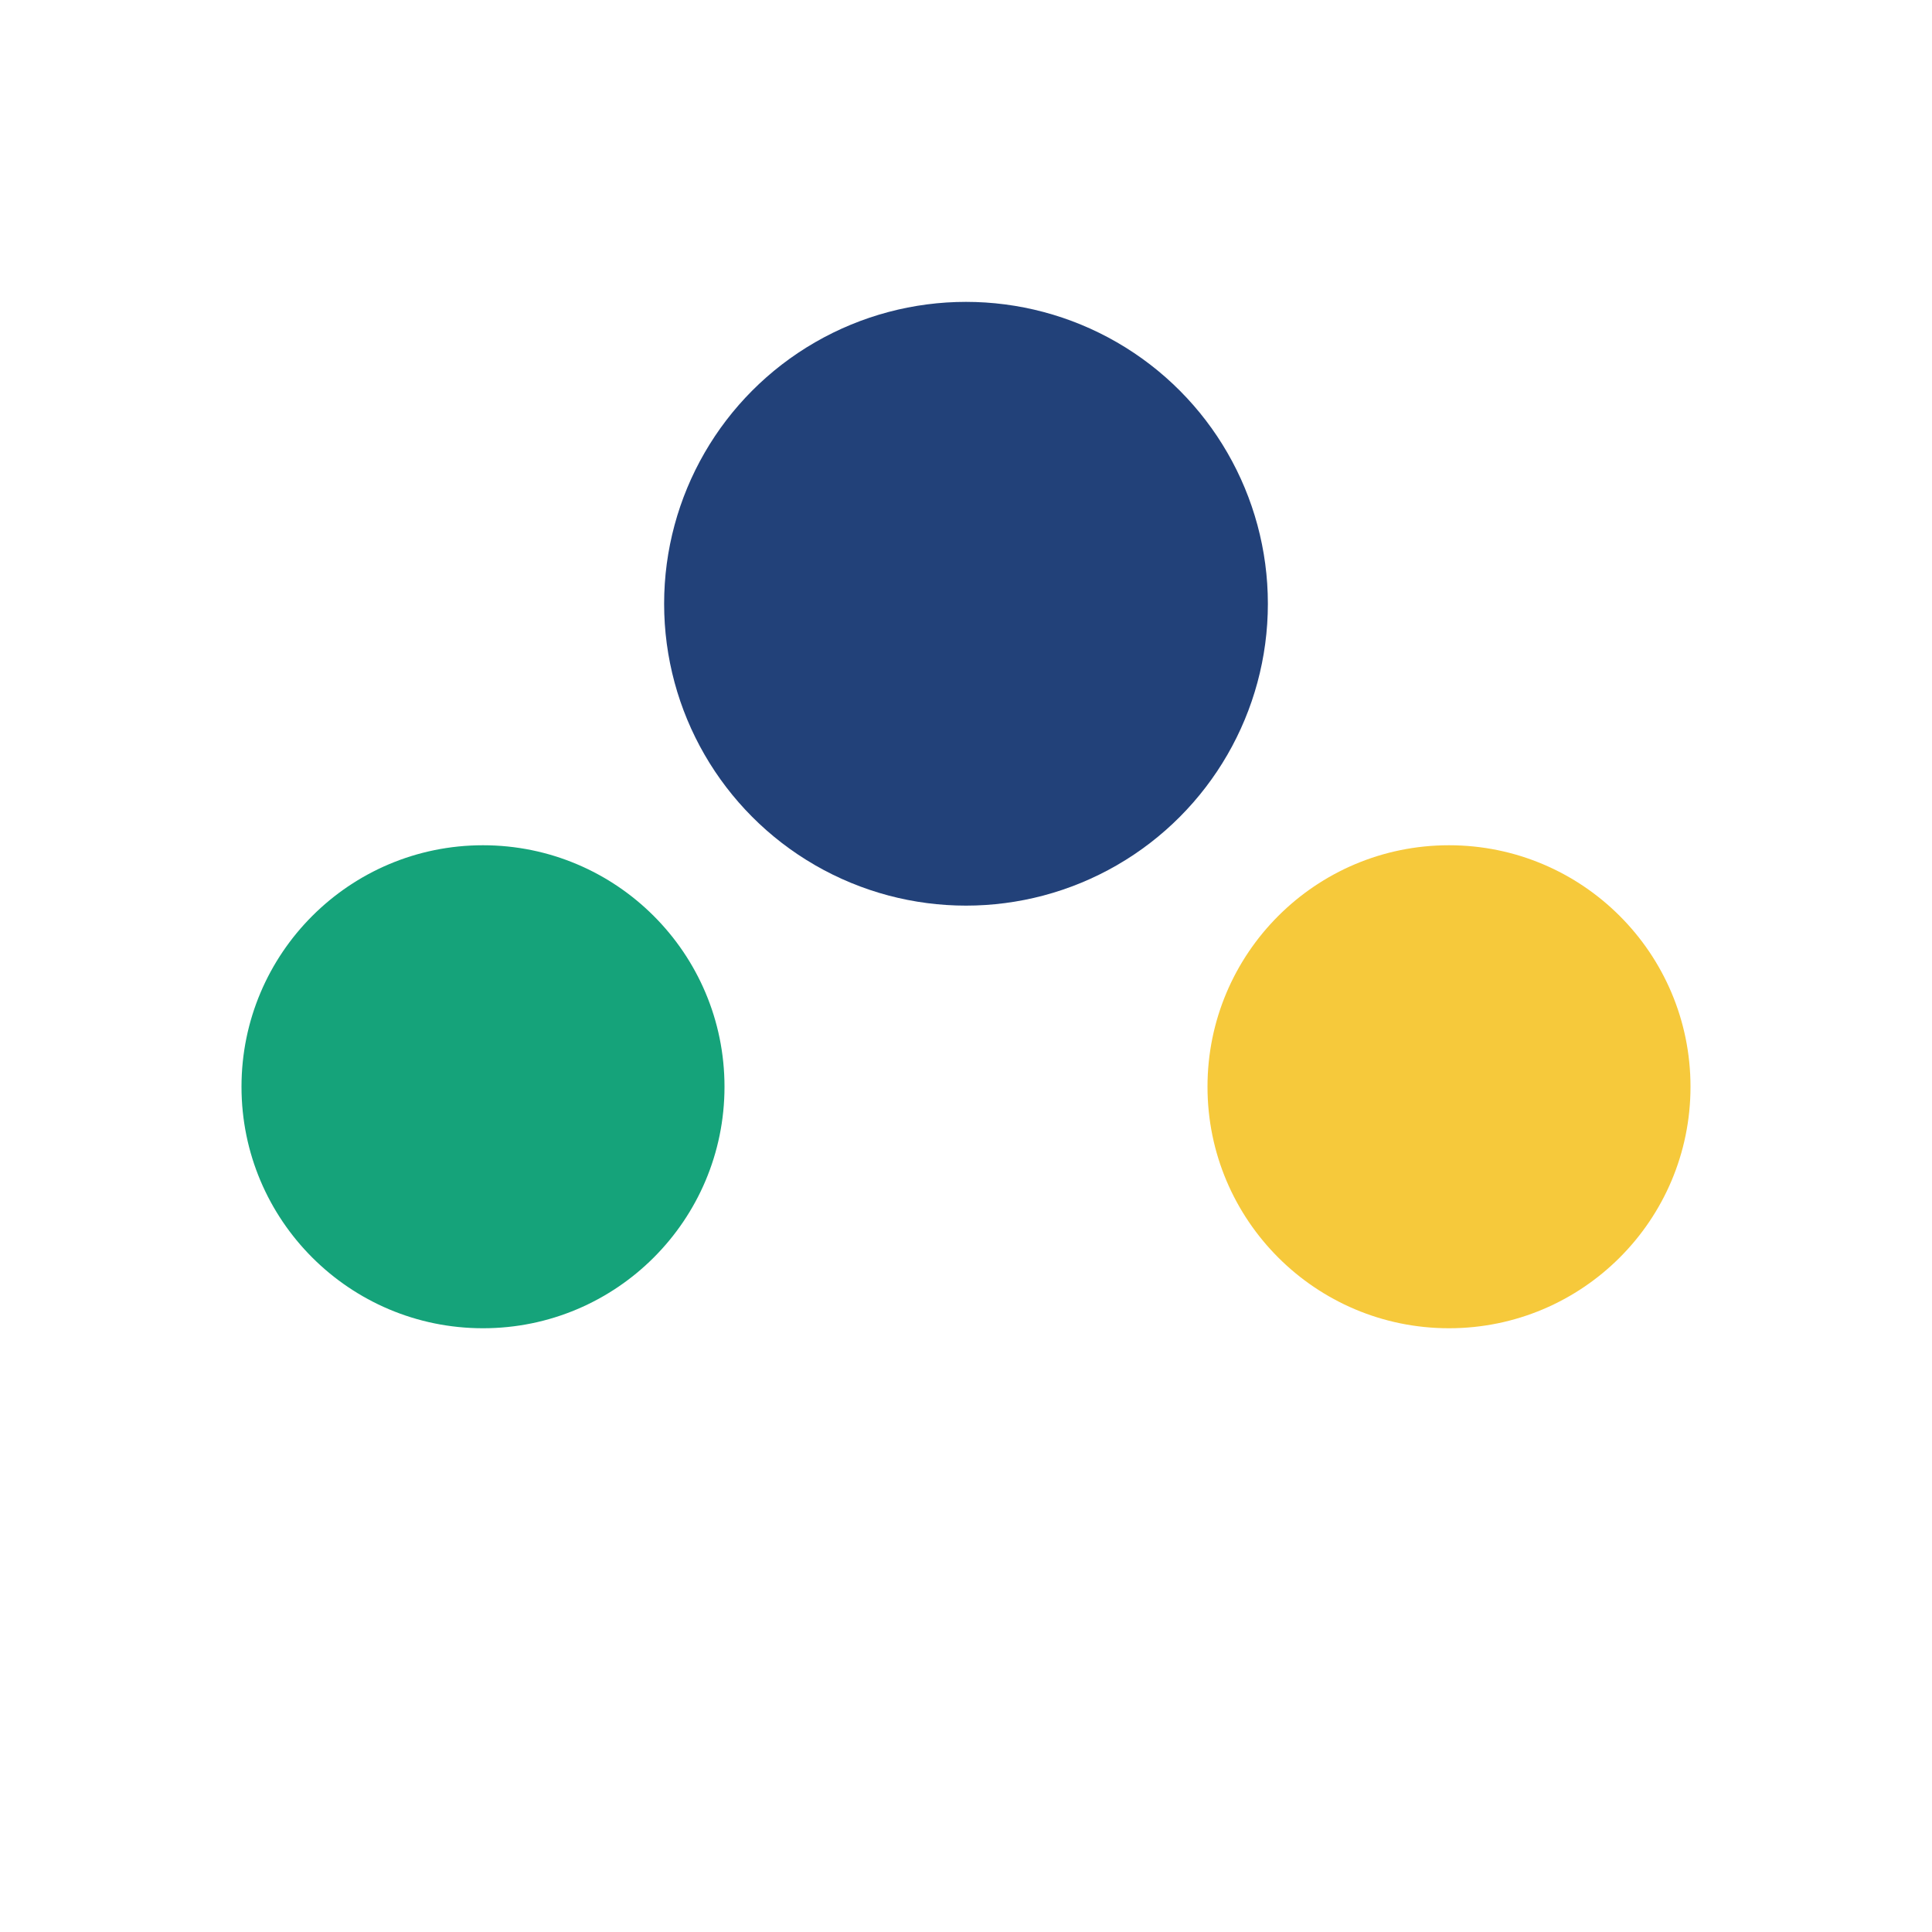
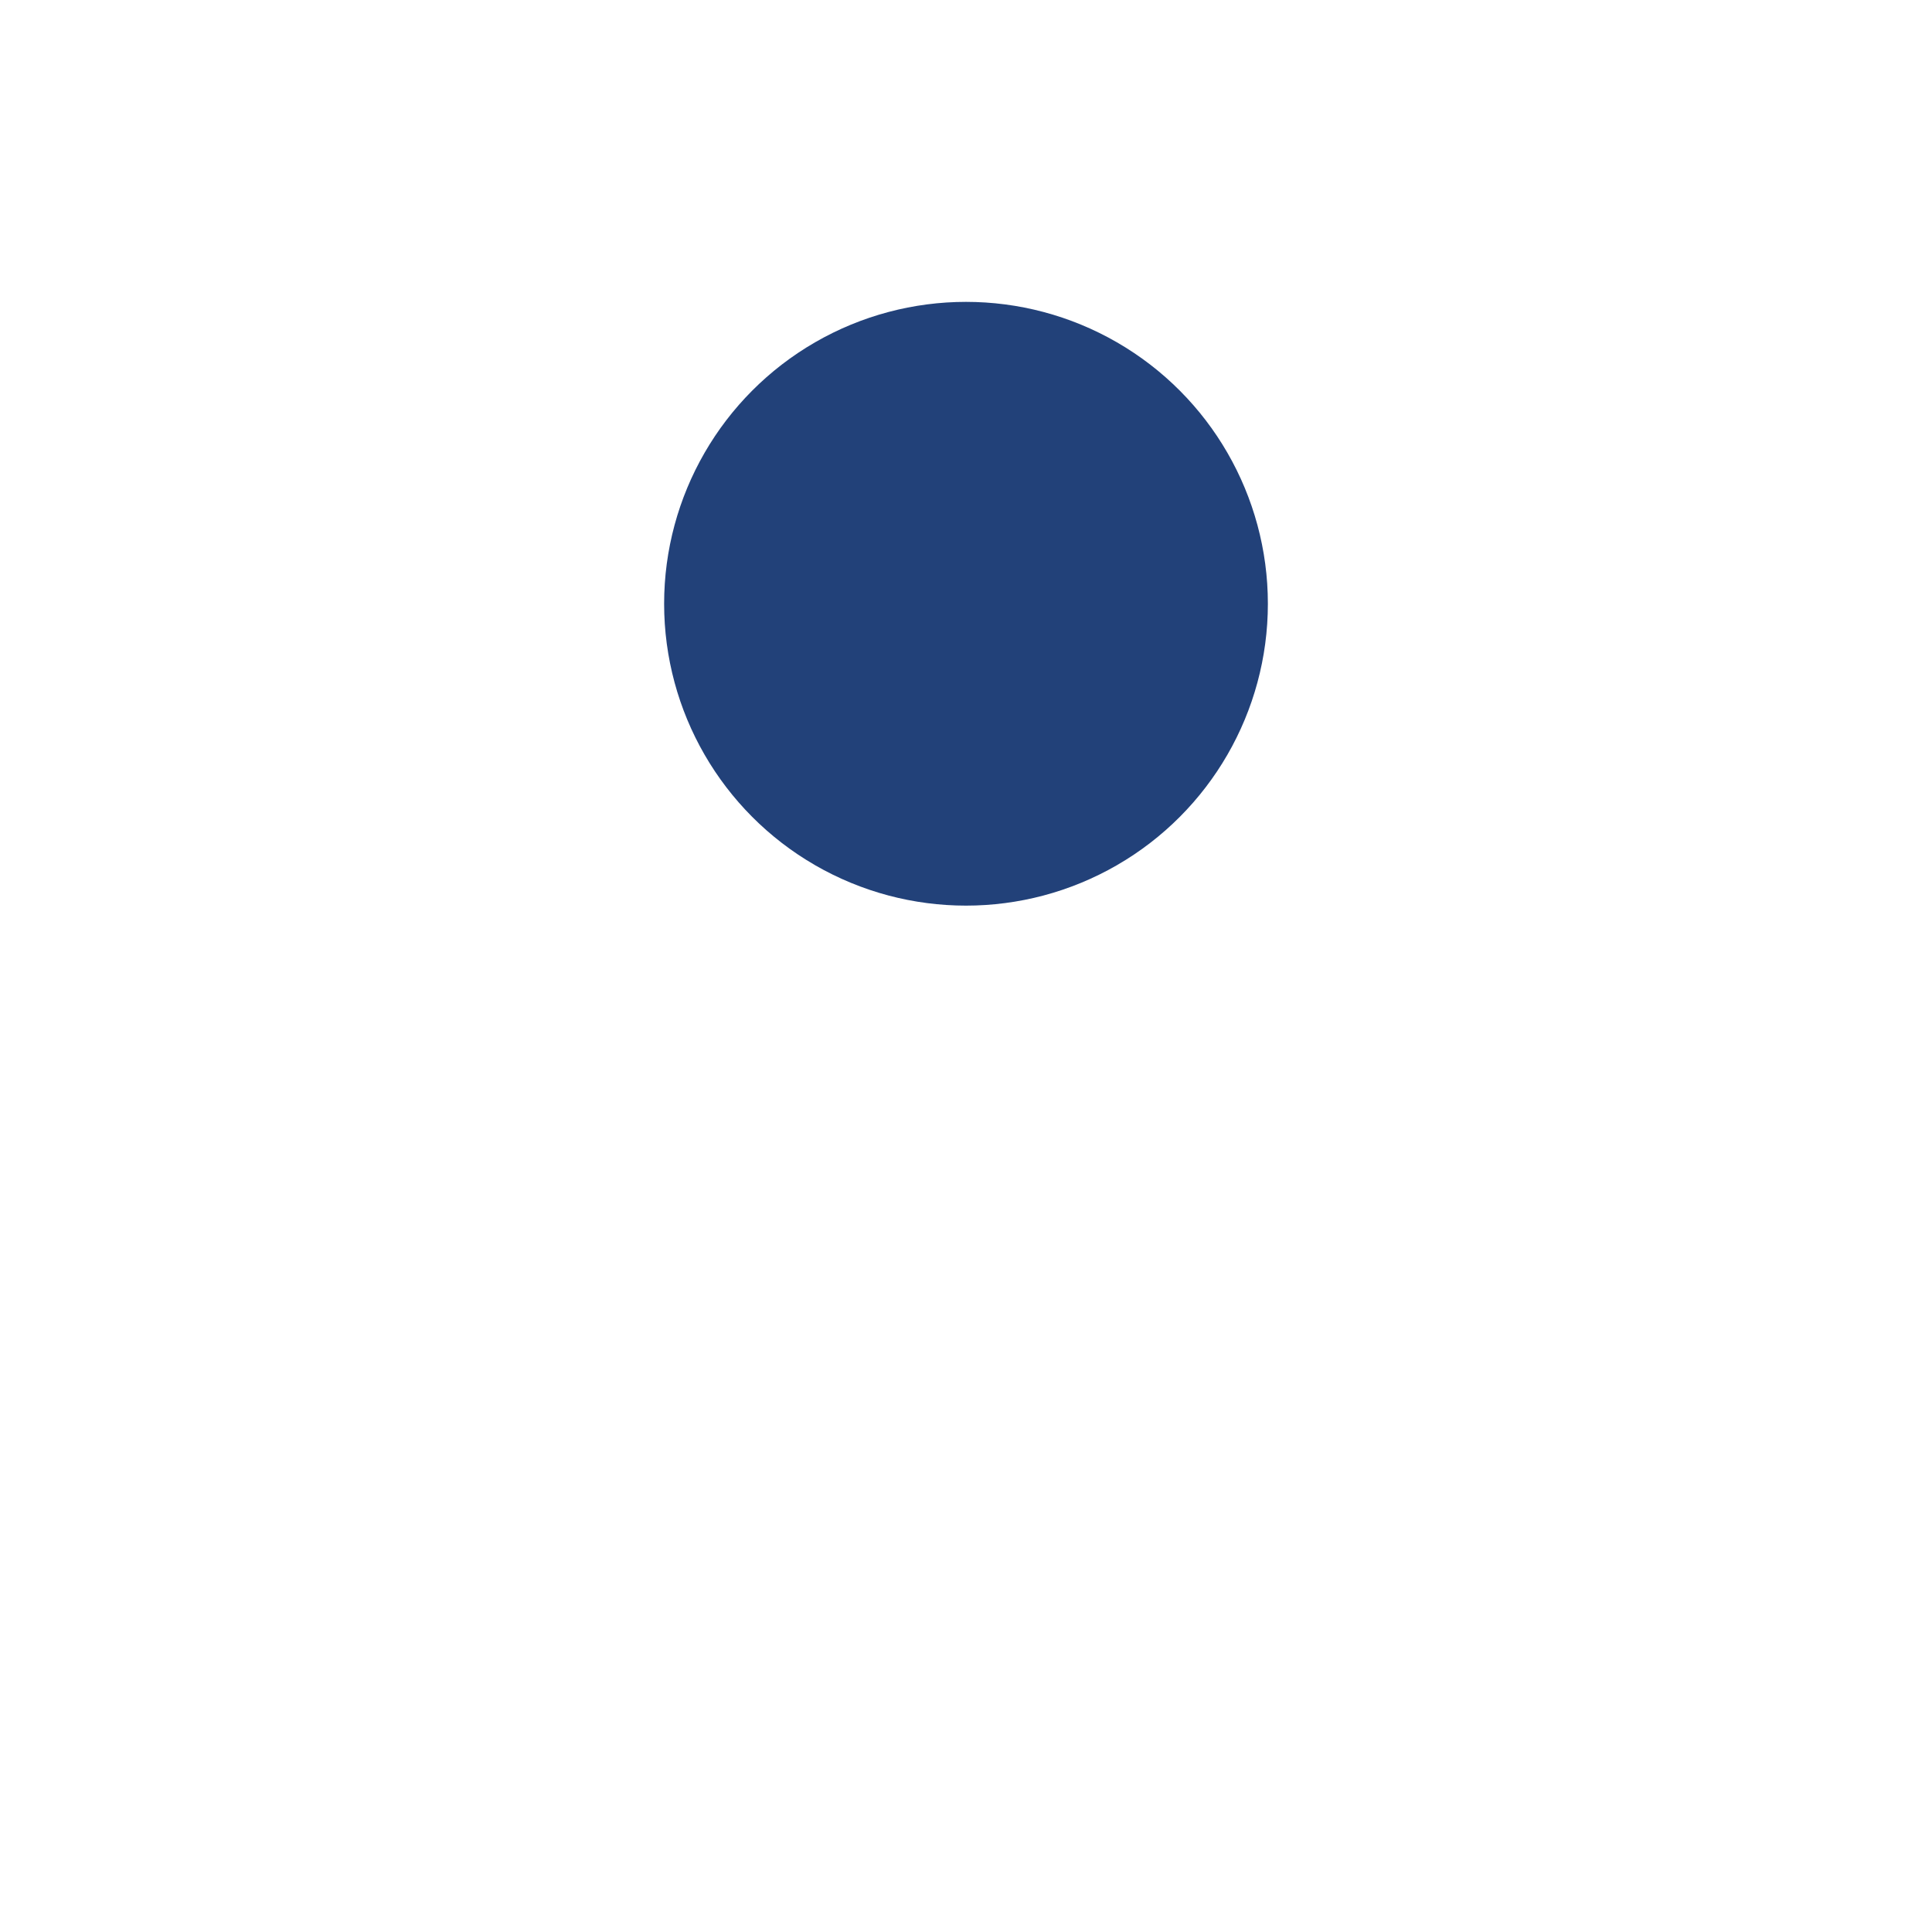
<svg xmlns="http://www.w3.org/2000/svg" width="32" height="32" viewBox="0 0 32 32">
-   <circle cx="8" cy="18" r="4" fill="#15A37A" />
-   <circle cx="24" cy="18" r="4" fill="#F6C93B" />
  <circle cx="16" cy="10" r="5" fill="#224179" />
</svg>